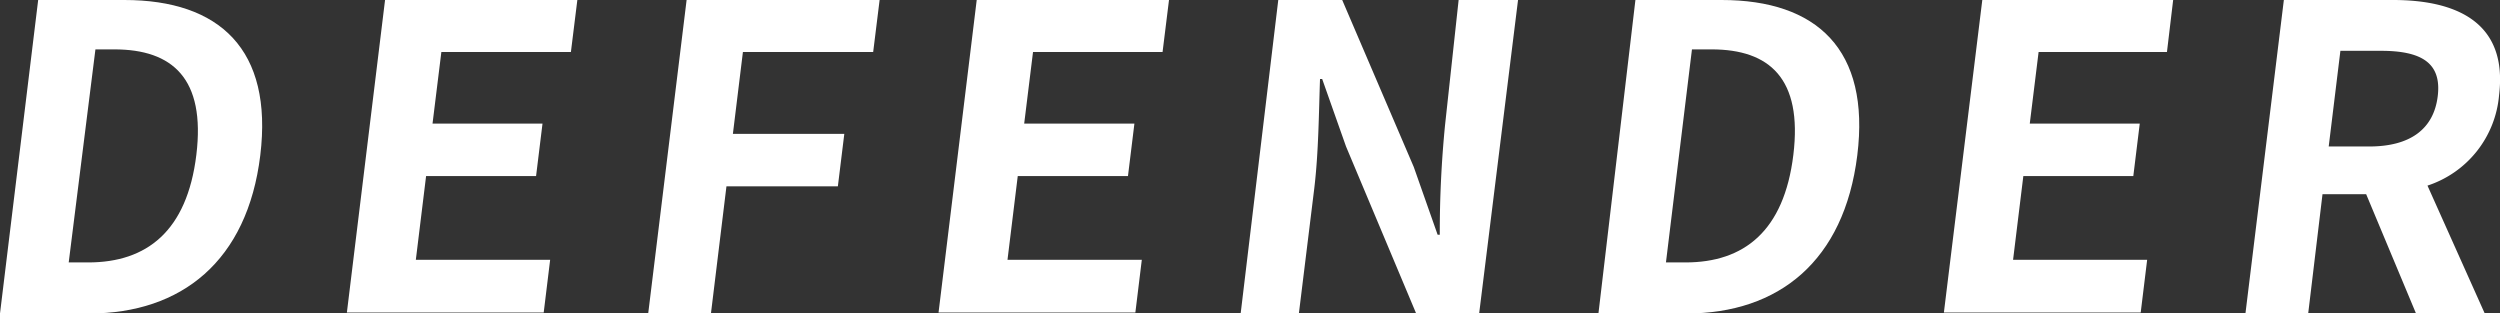
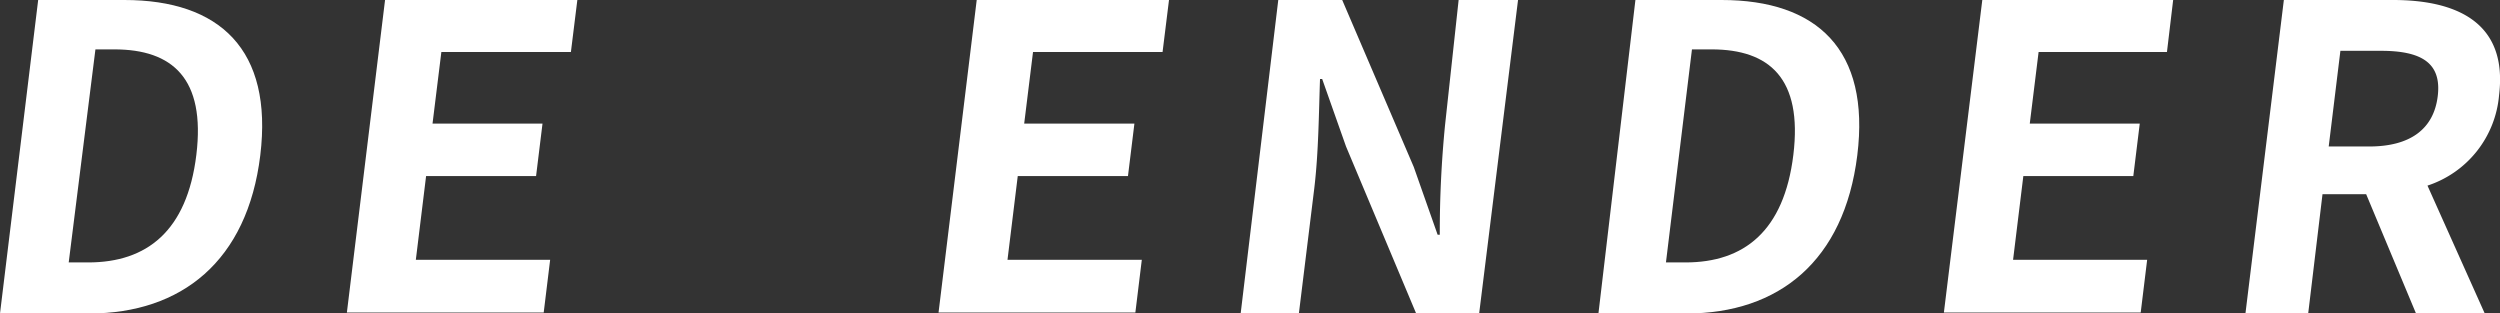
<svg xmlns="http://www.w3.org/2000/svg" width="104.79" height="13.14" viewBox="0 0 104.79 13.14">
  <rect x="0" y="0" width="104.79" height="13.14" fill="#333333" stroke="none" />
  <defs>
    <style>.cls-1{fill:#fff;}</style>
  </defs>
  <g id="レイヤー_2" data-name="レイヤー 2">
    <g id="選手紹介">
      <path class="cls-1" d="M1.6,0H5.21c4,0,6.24,2.08,5.7,6.51s-3.3,6.63-7.17,6.63H0ZM3.7,11c2.45,0,4.14-1.31,4.53-4.51s-1-4.42-3.44-4.42H4L2.88,11Z" />
      <path class="cls-1" d="M16.14,0H24.2l-.27,2.18H18.5l-.37,3h4.61l-.27,2.2H17.86l-.43,3.51h5.63l-.27,2.21H14.54Z" />
-       <path class="cls-1" d="M28.78,0h8.09L36.6,2.18H31.14l-.42,3.43h4.67l-.27,2.2H30.45l-.65,5.33H27.17Z" />
      <path class="cls-1" d="M40.94,0H49l-.27,2.18H43.3l-.37,3h4.62l-.27,2.2H42.66l-.43,3.51h5.63l-.27,2.21H39.34Z" />
      <path class="cls-1" d="M53.58,0h2.68l3,7,1,2.84h.09a45.83,45.83,0,0,1,.22-4.59L61.14,0h2.49L62,13.14H59.36l-2.94-7-1-2.83h-.09c-.05,1.42-.06,3.07-.24,4.58l-.65,5.28H52Z" />
      <path class="cls-1" d="M68.55,0h3.61c4,0,6.24,2.08,5.69,6.51s-3.29,6.63-7.16,6.63H67Zm2.1,11c2.45,0,4.13-1.31,4.52-4.51s-1-4.42-3.43-4.42h-.82L69.83,11Z" />
      <path class="cls-1" d="M83.09,0h8l-.26,2.18H85.45l-.37,3h4.61l-.27,2.2H84.81l-.43,3.51H90l-.27,2.21H81.48Z" />
      <path class="cls-1" d="M101.27,13.14l-2.09-5H97.35l-.6,5H94.12L95.73,0h4.57c2.76,0,4.82,1,4.45,4a4.38,4.38,0,0,1-3,3.78l2.41,5.38Zm-3.66-7h1.7c1.69,0,2.7-.71,2.87-2.11s-.69-1.9-2.38-1.9H98.1Z" />
    </g>
  </g>
</svg>